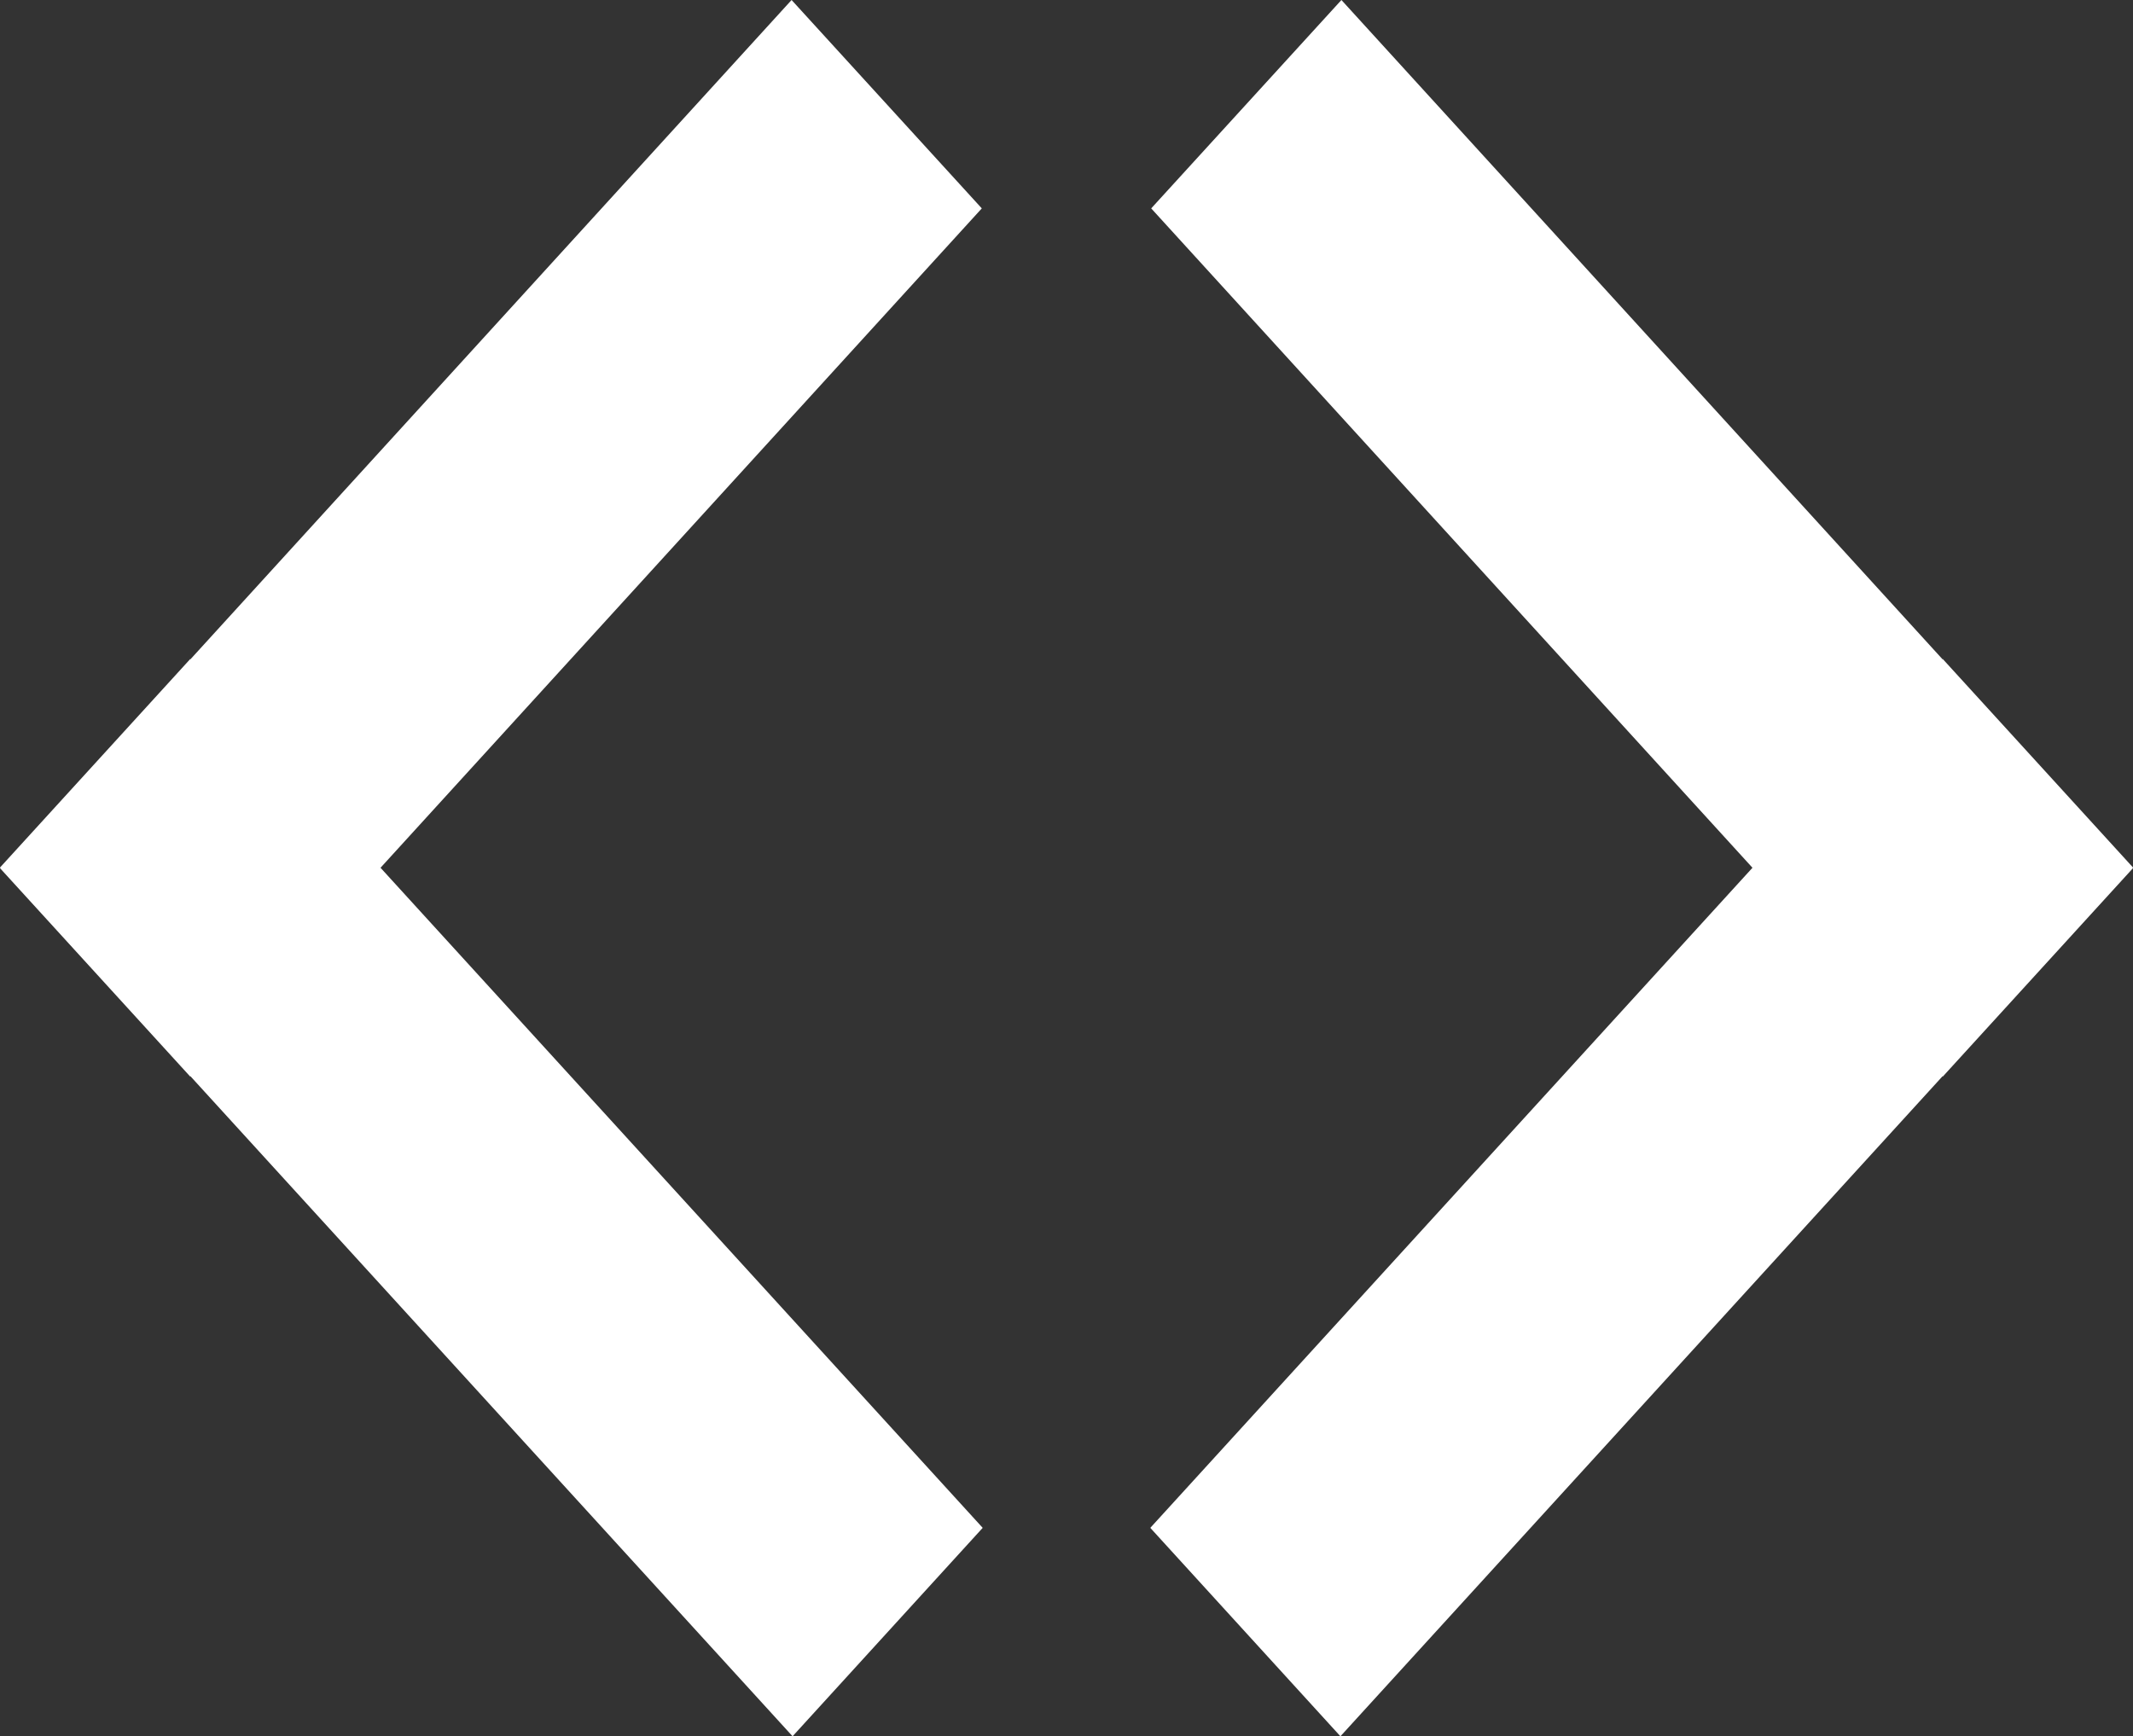
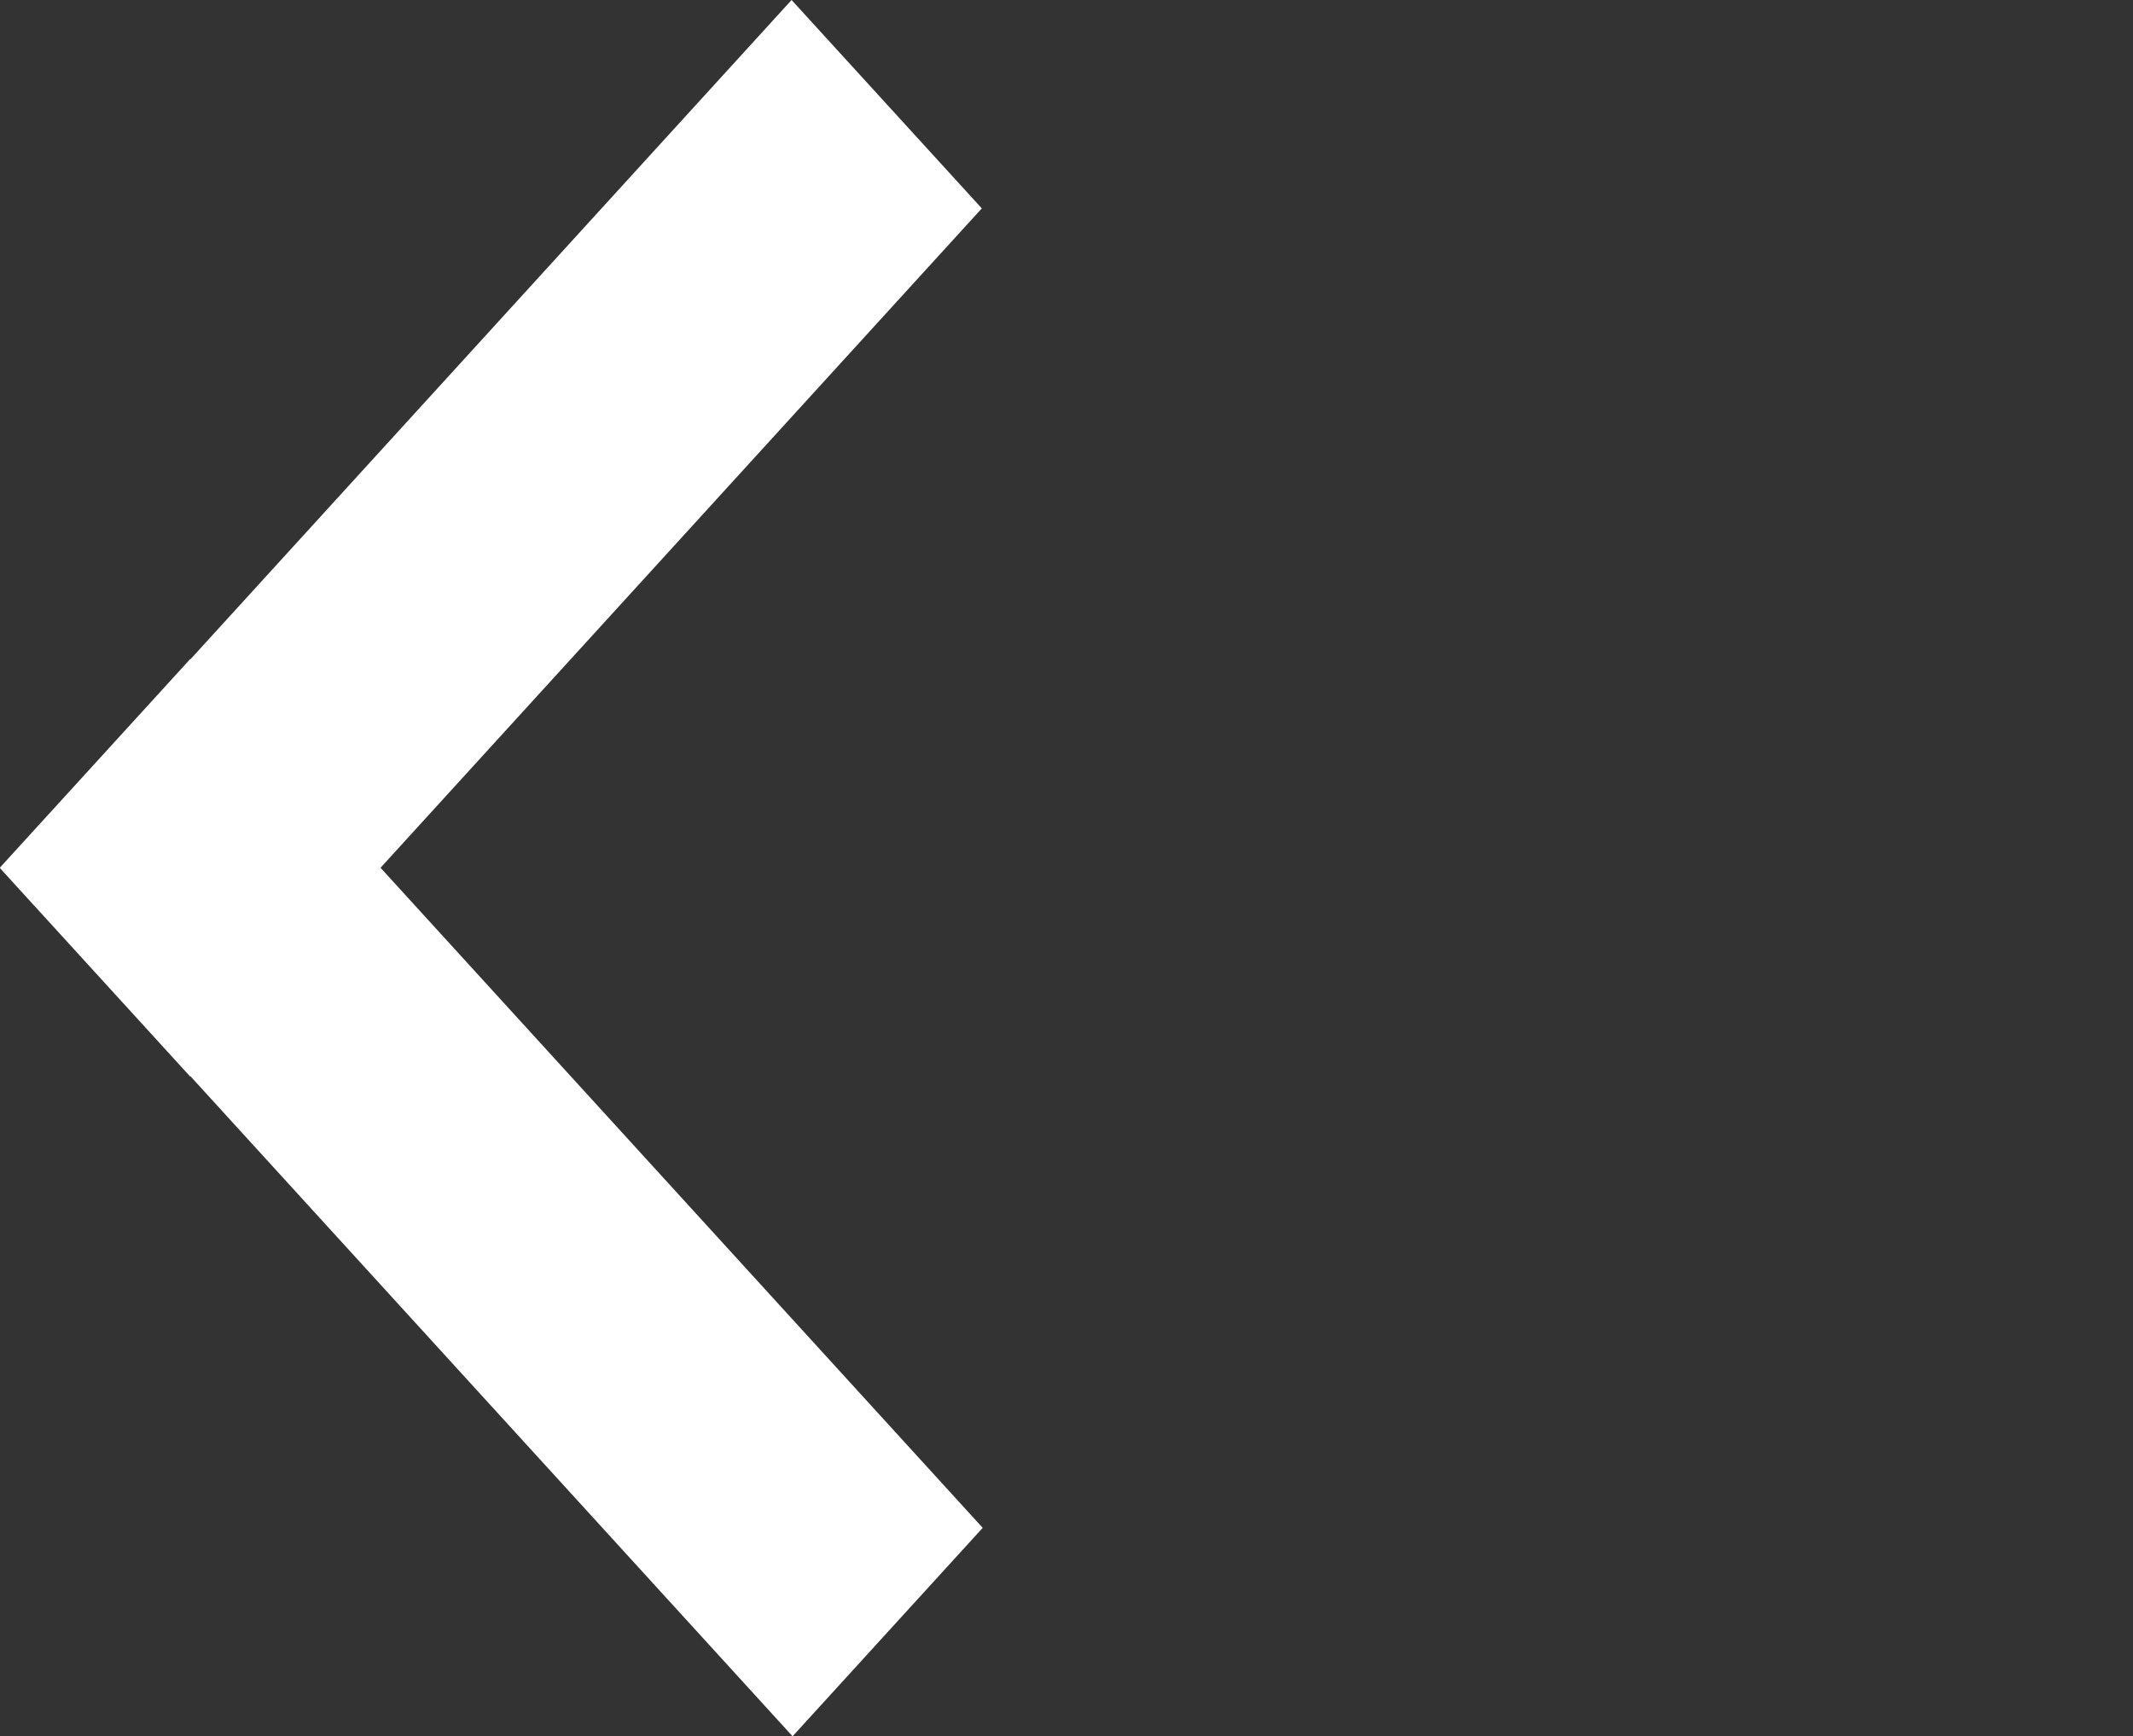
<svg xmlns="http://www.w3.org/2000/svg" id="Layer_6" data-name="Layer 6" viewBox="0 0 450 366.36">
  <rect x="0" y="0" width="450" height="366.36" fill="#333333" stroke="none" />
  <defs>
    <style>.cls-1{fill:#fff;}</style>
  </defs>
-   <polygon class="cls-1" points="242.68 322.38 369.72 183.1 242.87 43.97 283 0 409.83 139.12 409.88 139.07 450 183.04 449.93 183.11 450 183.18 409.88 227.15 409.82 227.09 282.79 366.36 242.68 322.38" />
  <polygon class="cls-1" points="207.32 322.38 80.28 183.1 207.13 43.97 167 0 40.17 139.12 40.12 139.07 0.01 183.04 0.07 183.11 0 183.18 40.12 227.15 40.18 227.09 167.21 366.36 207.32 322.38" />
</svg>